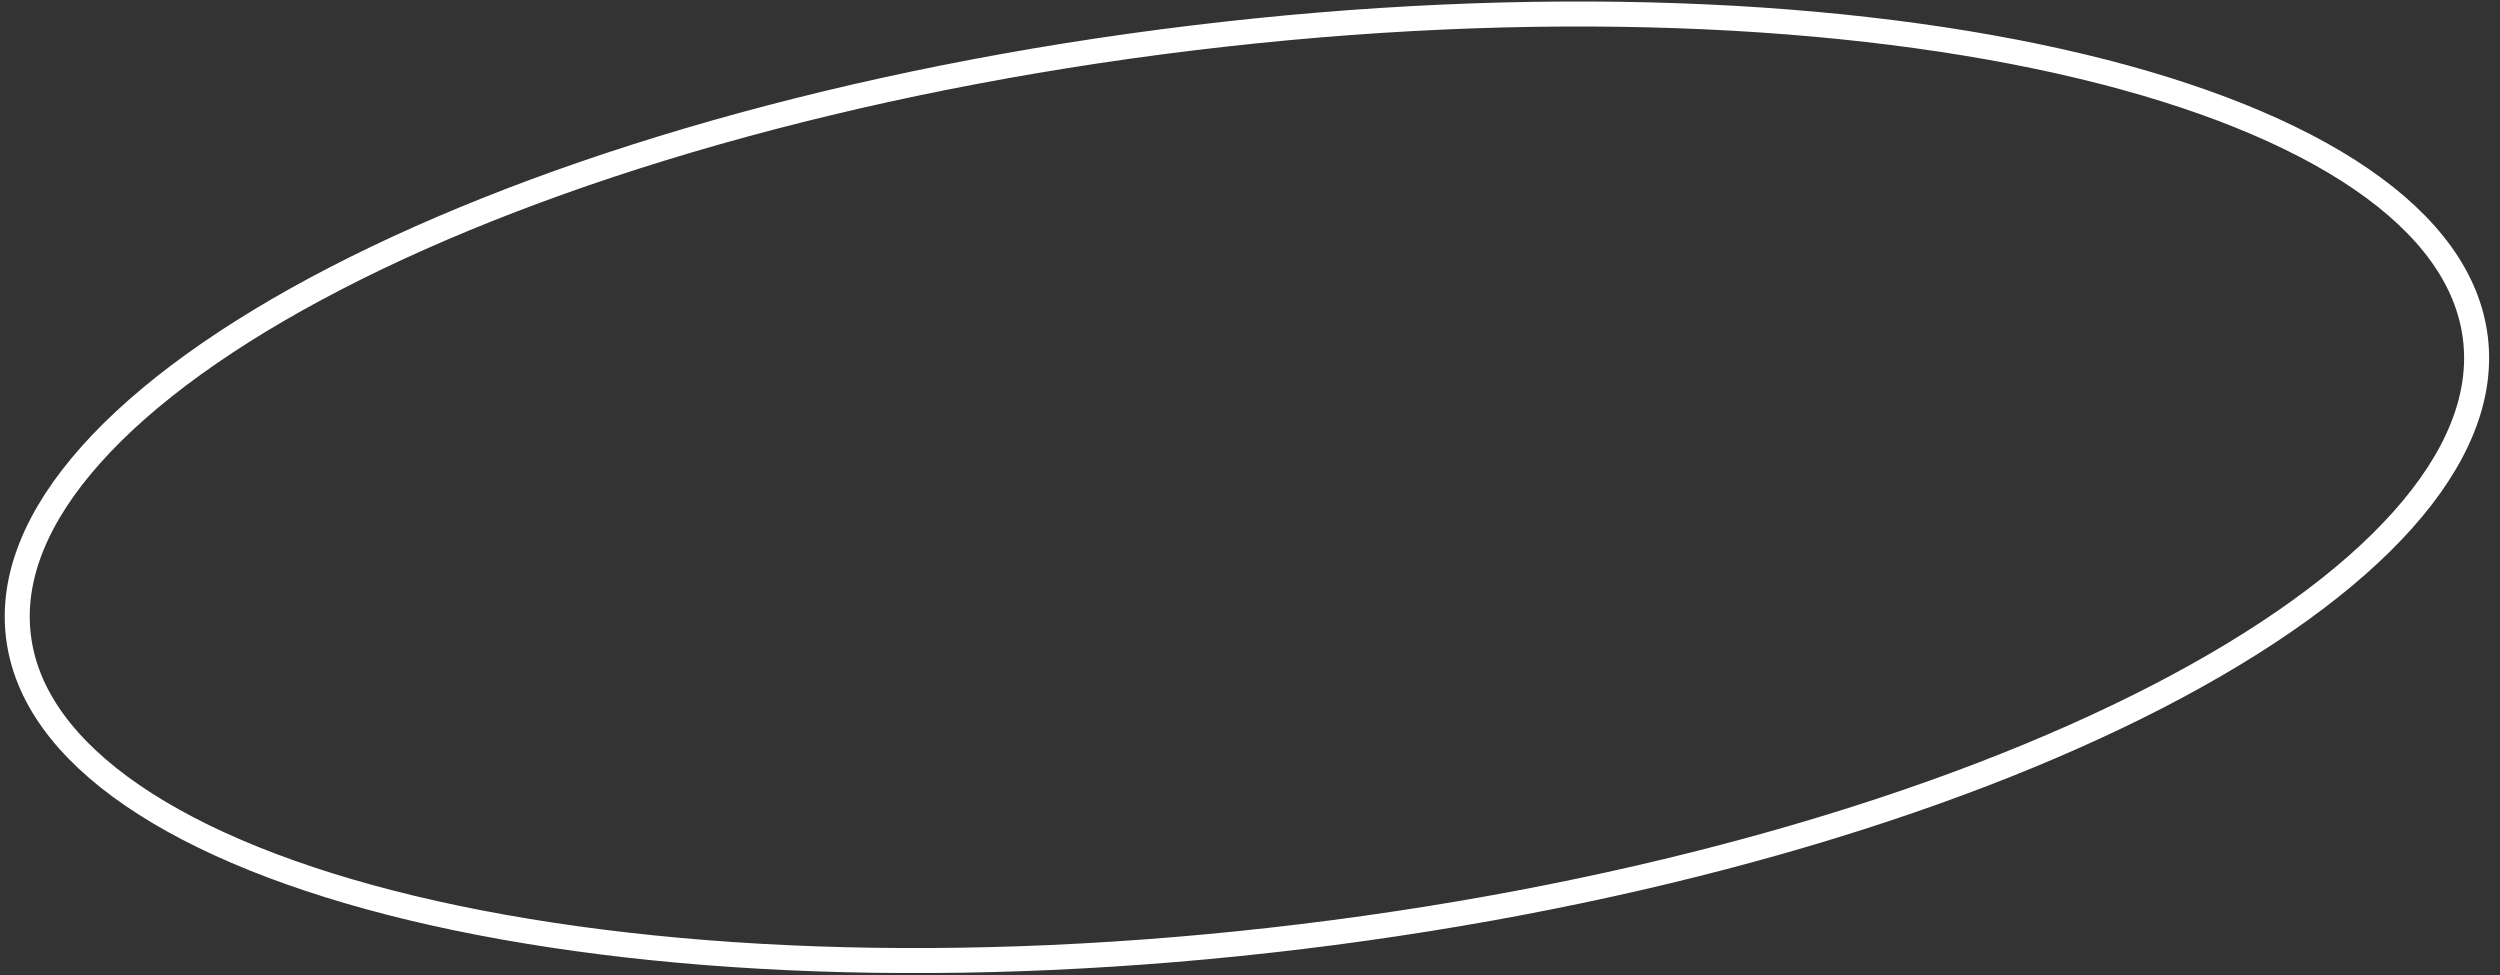
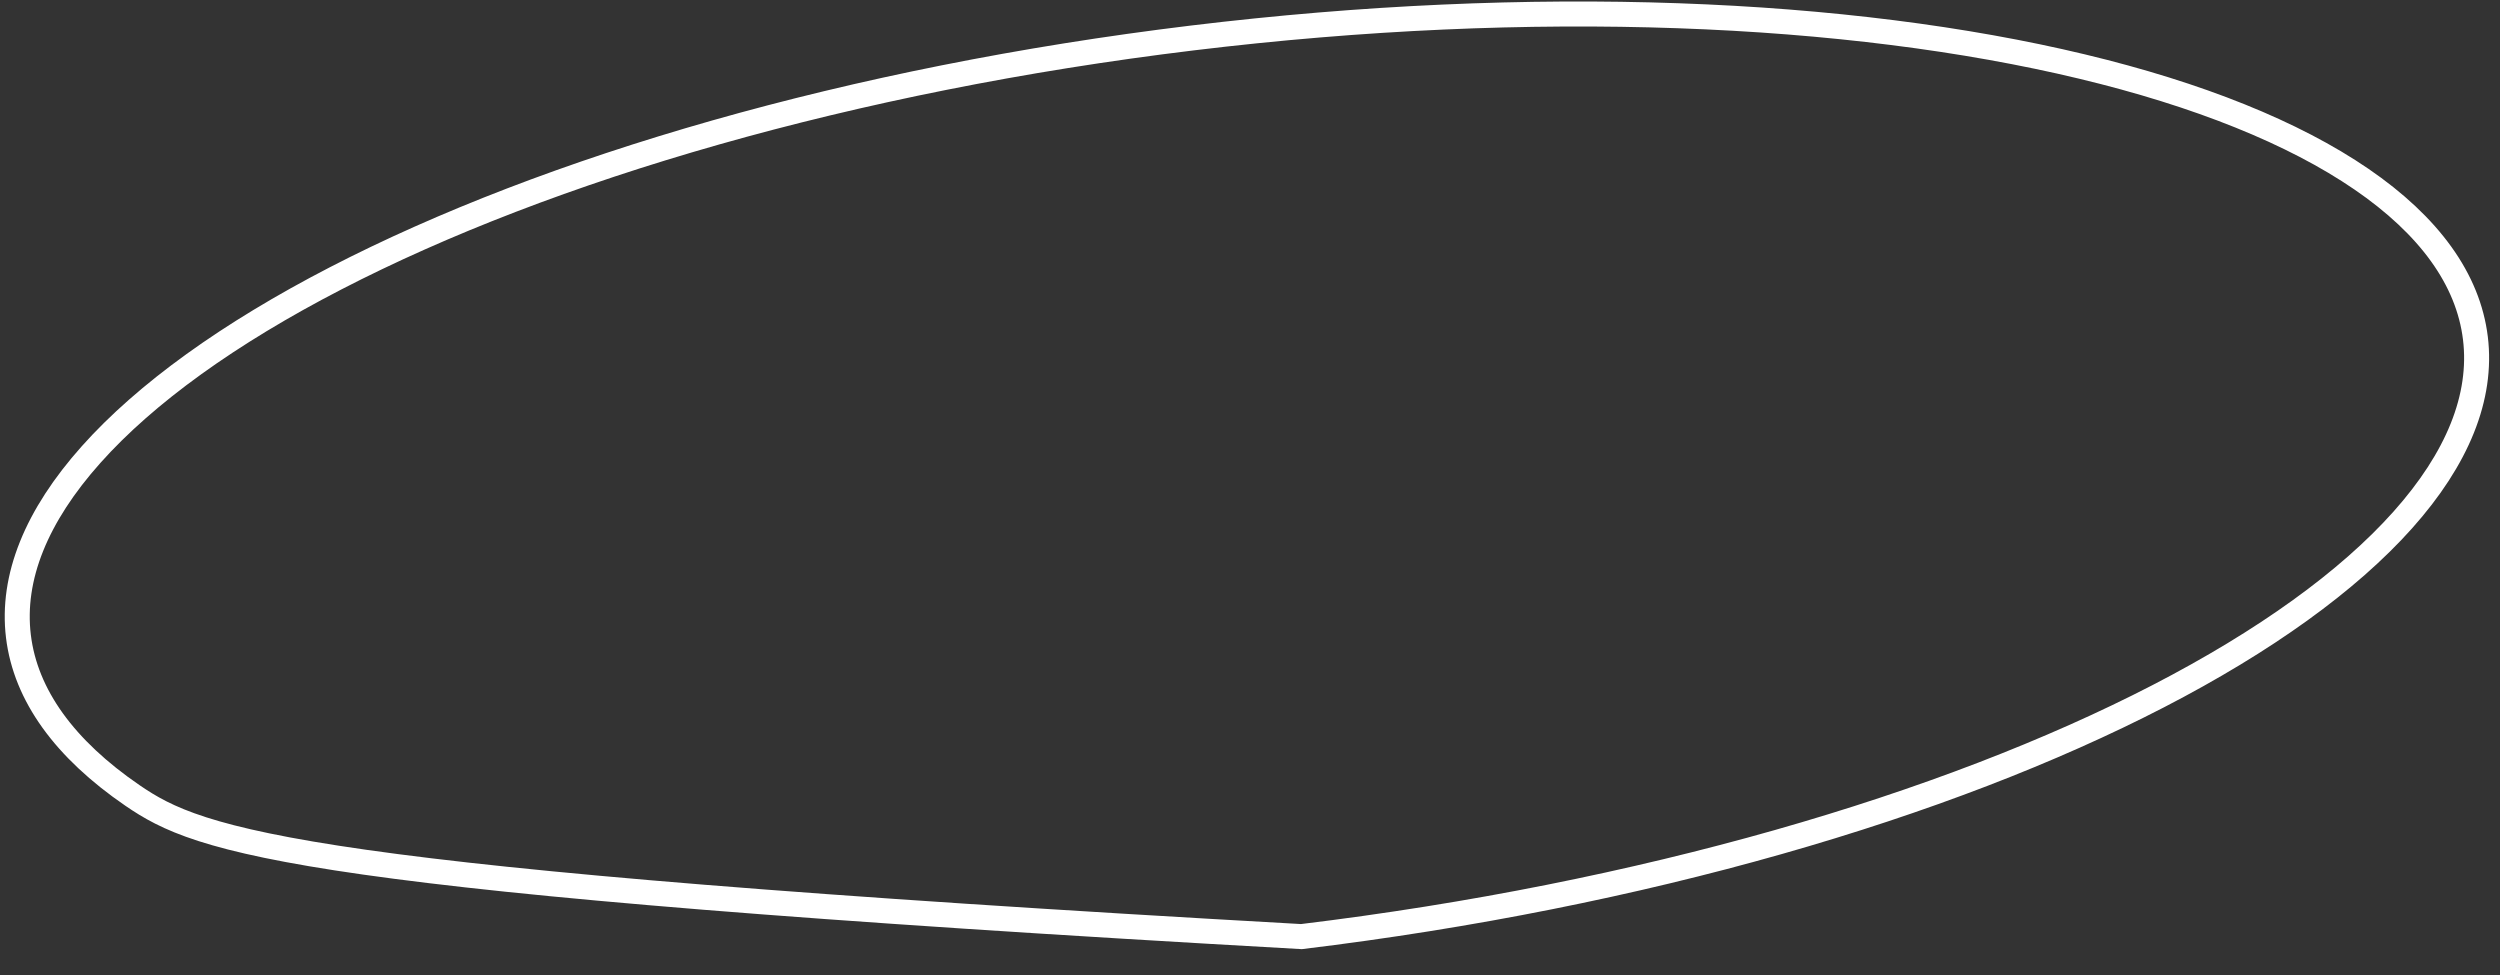
<svg xmlns="http://www.w3.org/2000/svg" width="200" height="78" viewBox="0 0 200 78" fill="none">
  <rect x="0" y="0" width="200" height="78" fill="#333333" stroke="none" />
-   <path d="M198.033 27.058C198.605 31.77 196.601 36.69 192.223 41.597C187.846 46.502 181.175 51.297 172.66 55.697C155.637 64.493 131.441 71.613 104.115 74.928C76.789 78.244 51.593 77.117 32.96 72.647C23.64 70.41 16.016 67.35 10.593 63.634C5.168 59.917 2.046 55.618 1.474 50.907C0.903 46.196 2.906 41.276 7.285 36.369C11.662 31.464 18.333 26.669 26.848 22.269C43.871 13.472 68.066 6.353 95.392 3.037C122.719 -0.278 147.914 0.848 166.547 5.319C175.868 7.555 183.492 10.615 188.915 14.332C194.34 18.049 197.461 22.347 198.033 27.058Z" stroke="white" stroke-width="2" />
+   <path d="M198.033 27.058C198.605 31.77 196.601 36.69 192.223 41.597C187.846 46.502 181.175 51.297 172.66 55.697C155.637 64.493 131.441 71.613 104.115 74.928C23.64 70.41 16.016 67.35 10.593 63.634C5.168 59.917 2.046 55.618 1.474 50.907C0.903 46.196 2.906 41.276 7.285 36.369C11.662 31.464 18.333 26.669 26.848 22.269C43.871 13.472 68.066 6.353 95.392 3.037C122.719 -0.278 147.914 0.848 166.547 5.319C175.868 7.555 183.492 10.615 188.915 14.332C194.34 18.049 197.461 22.347 198.033 27.058Z" stroke="white" stroke-width="2" />
</svg>